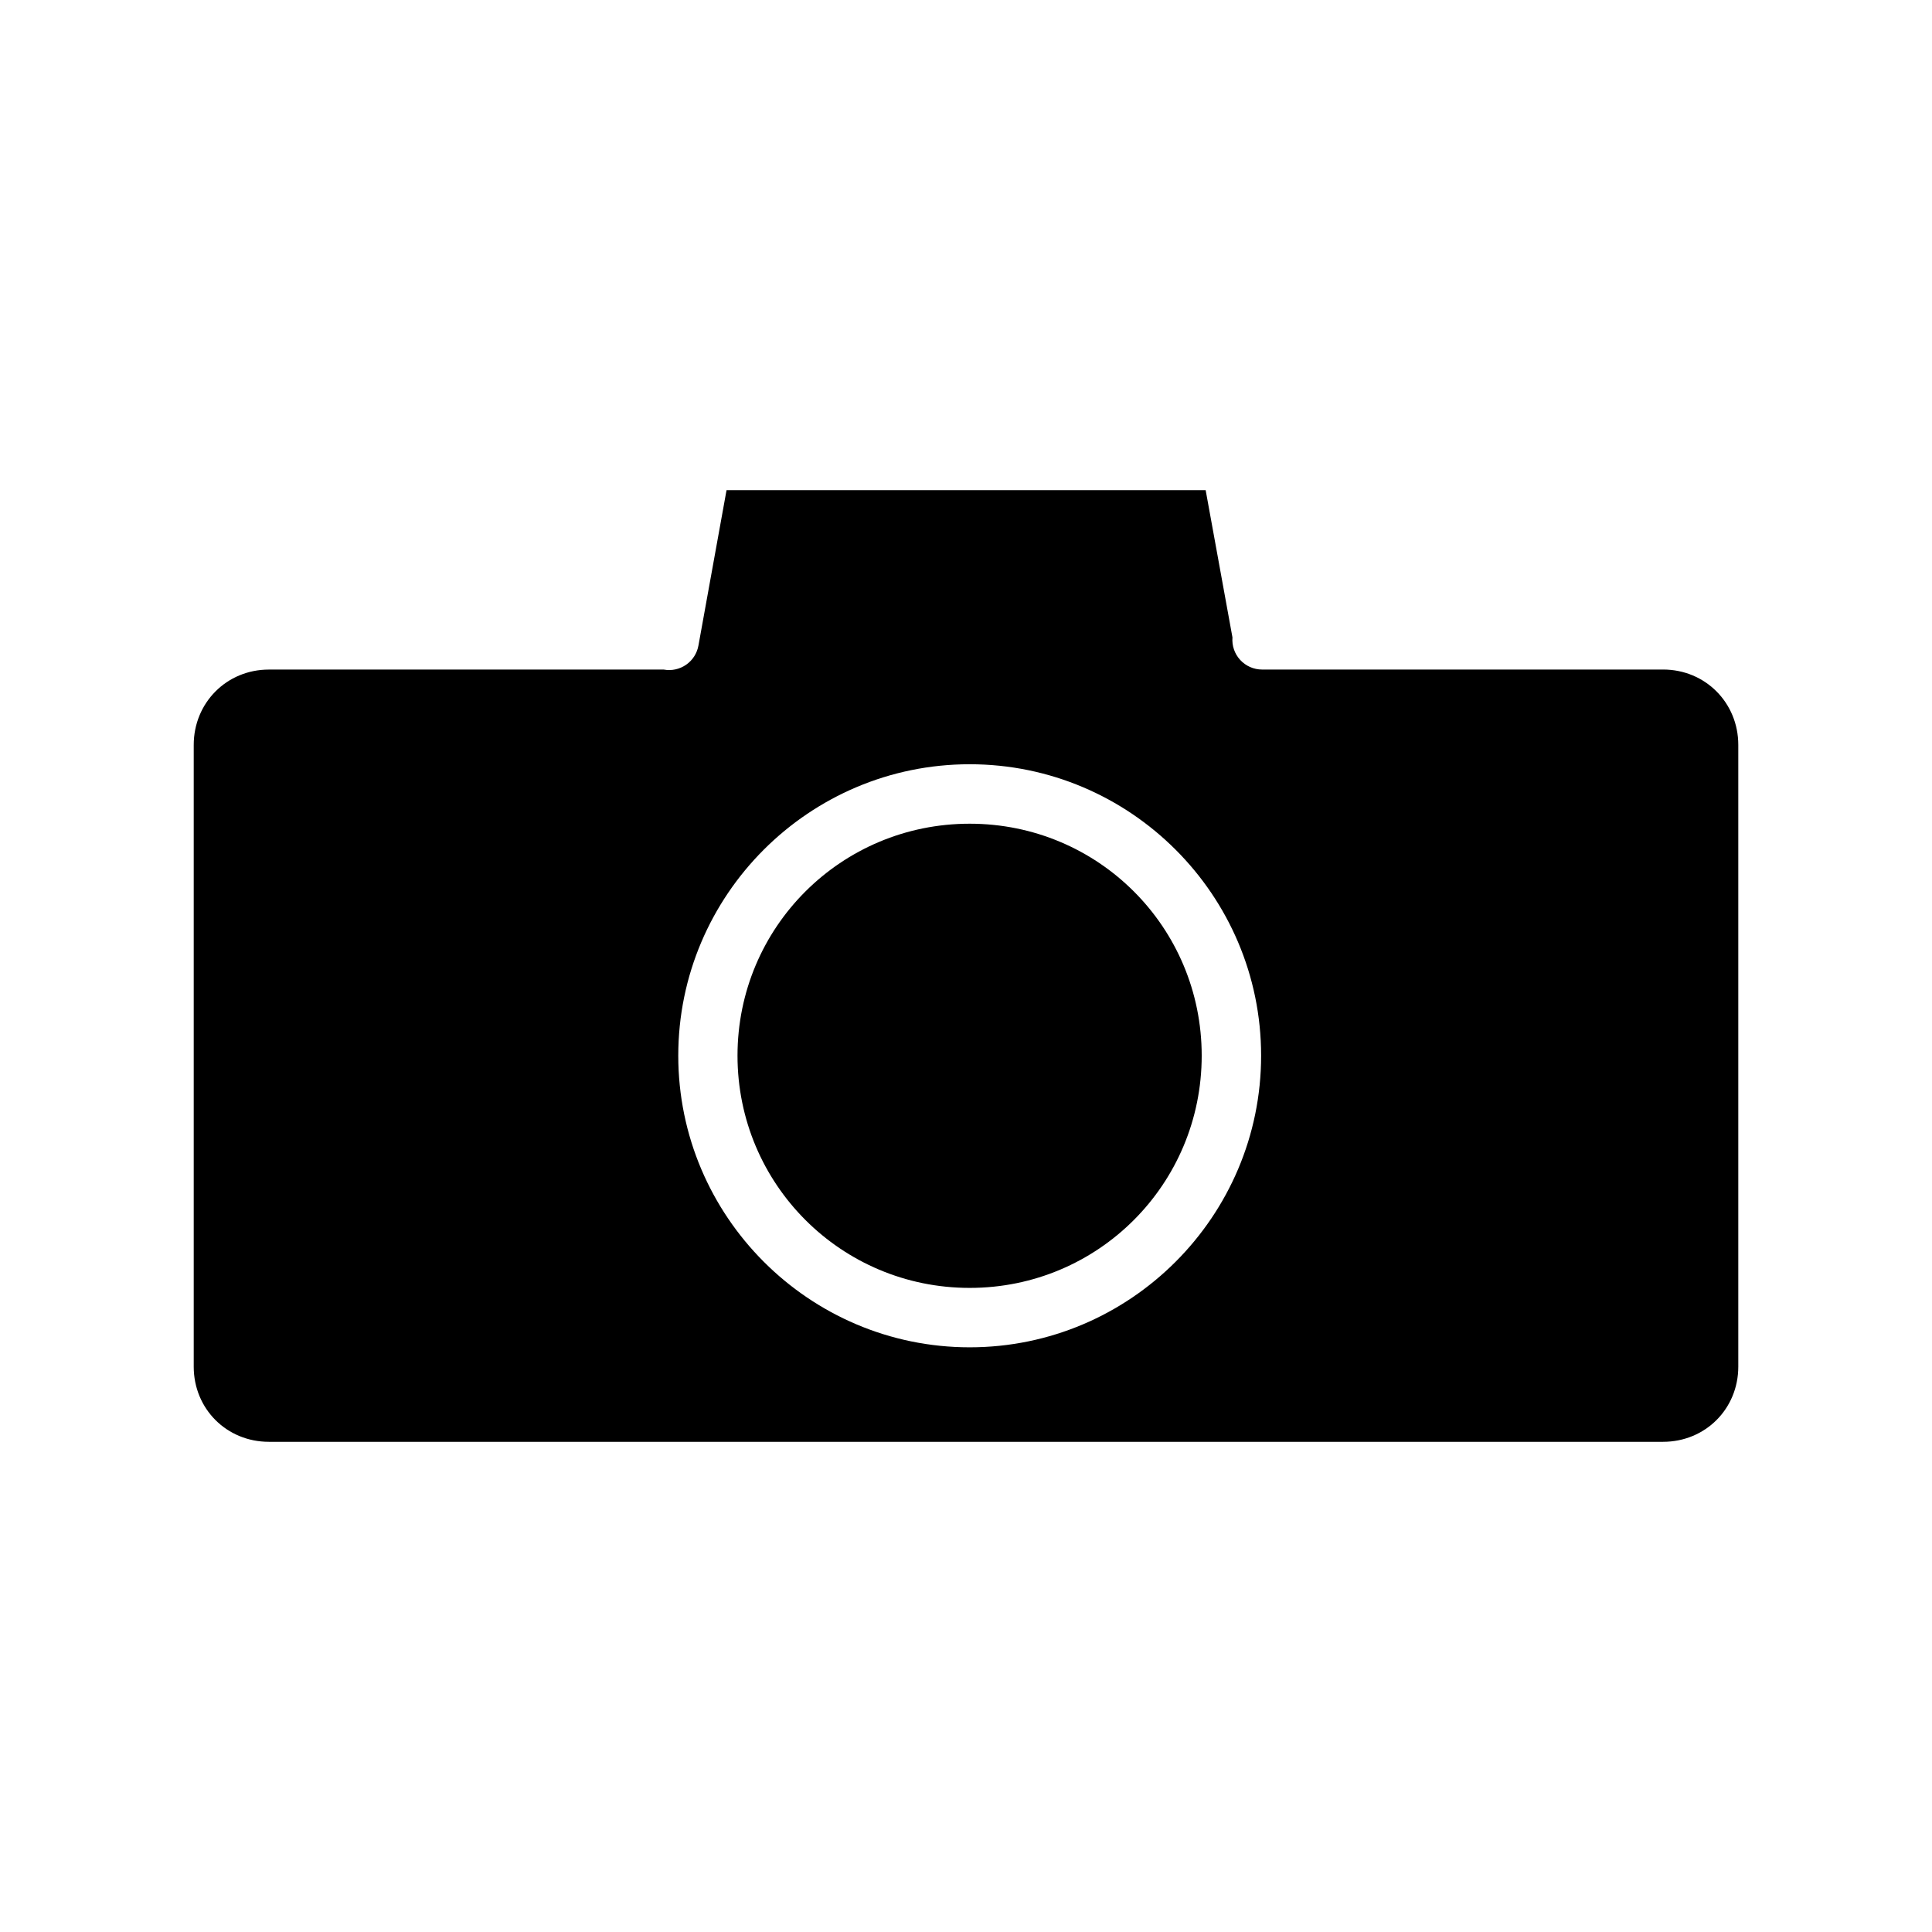
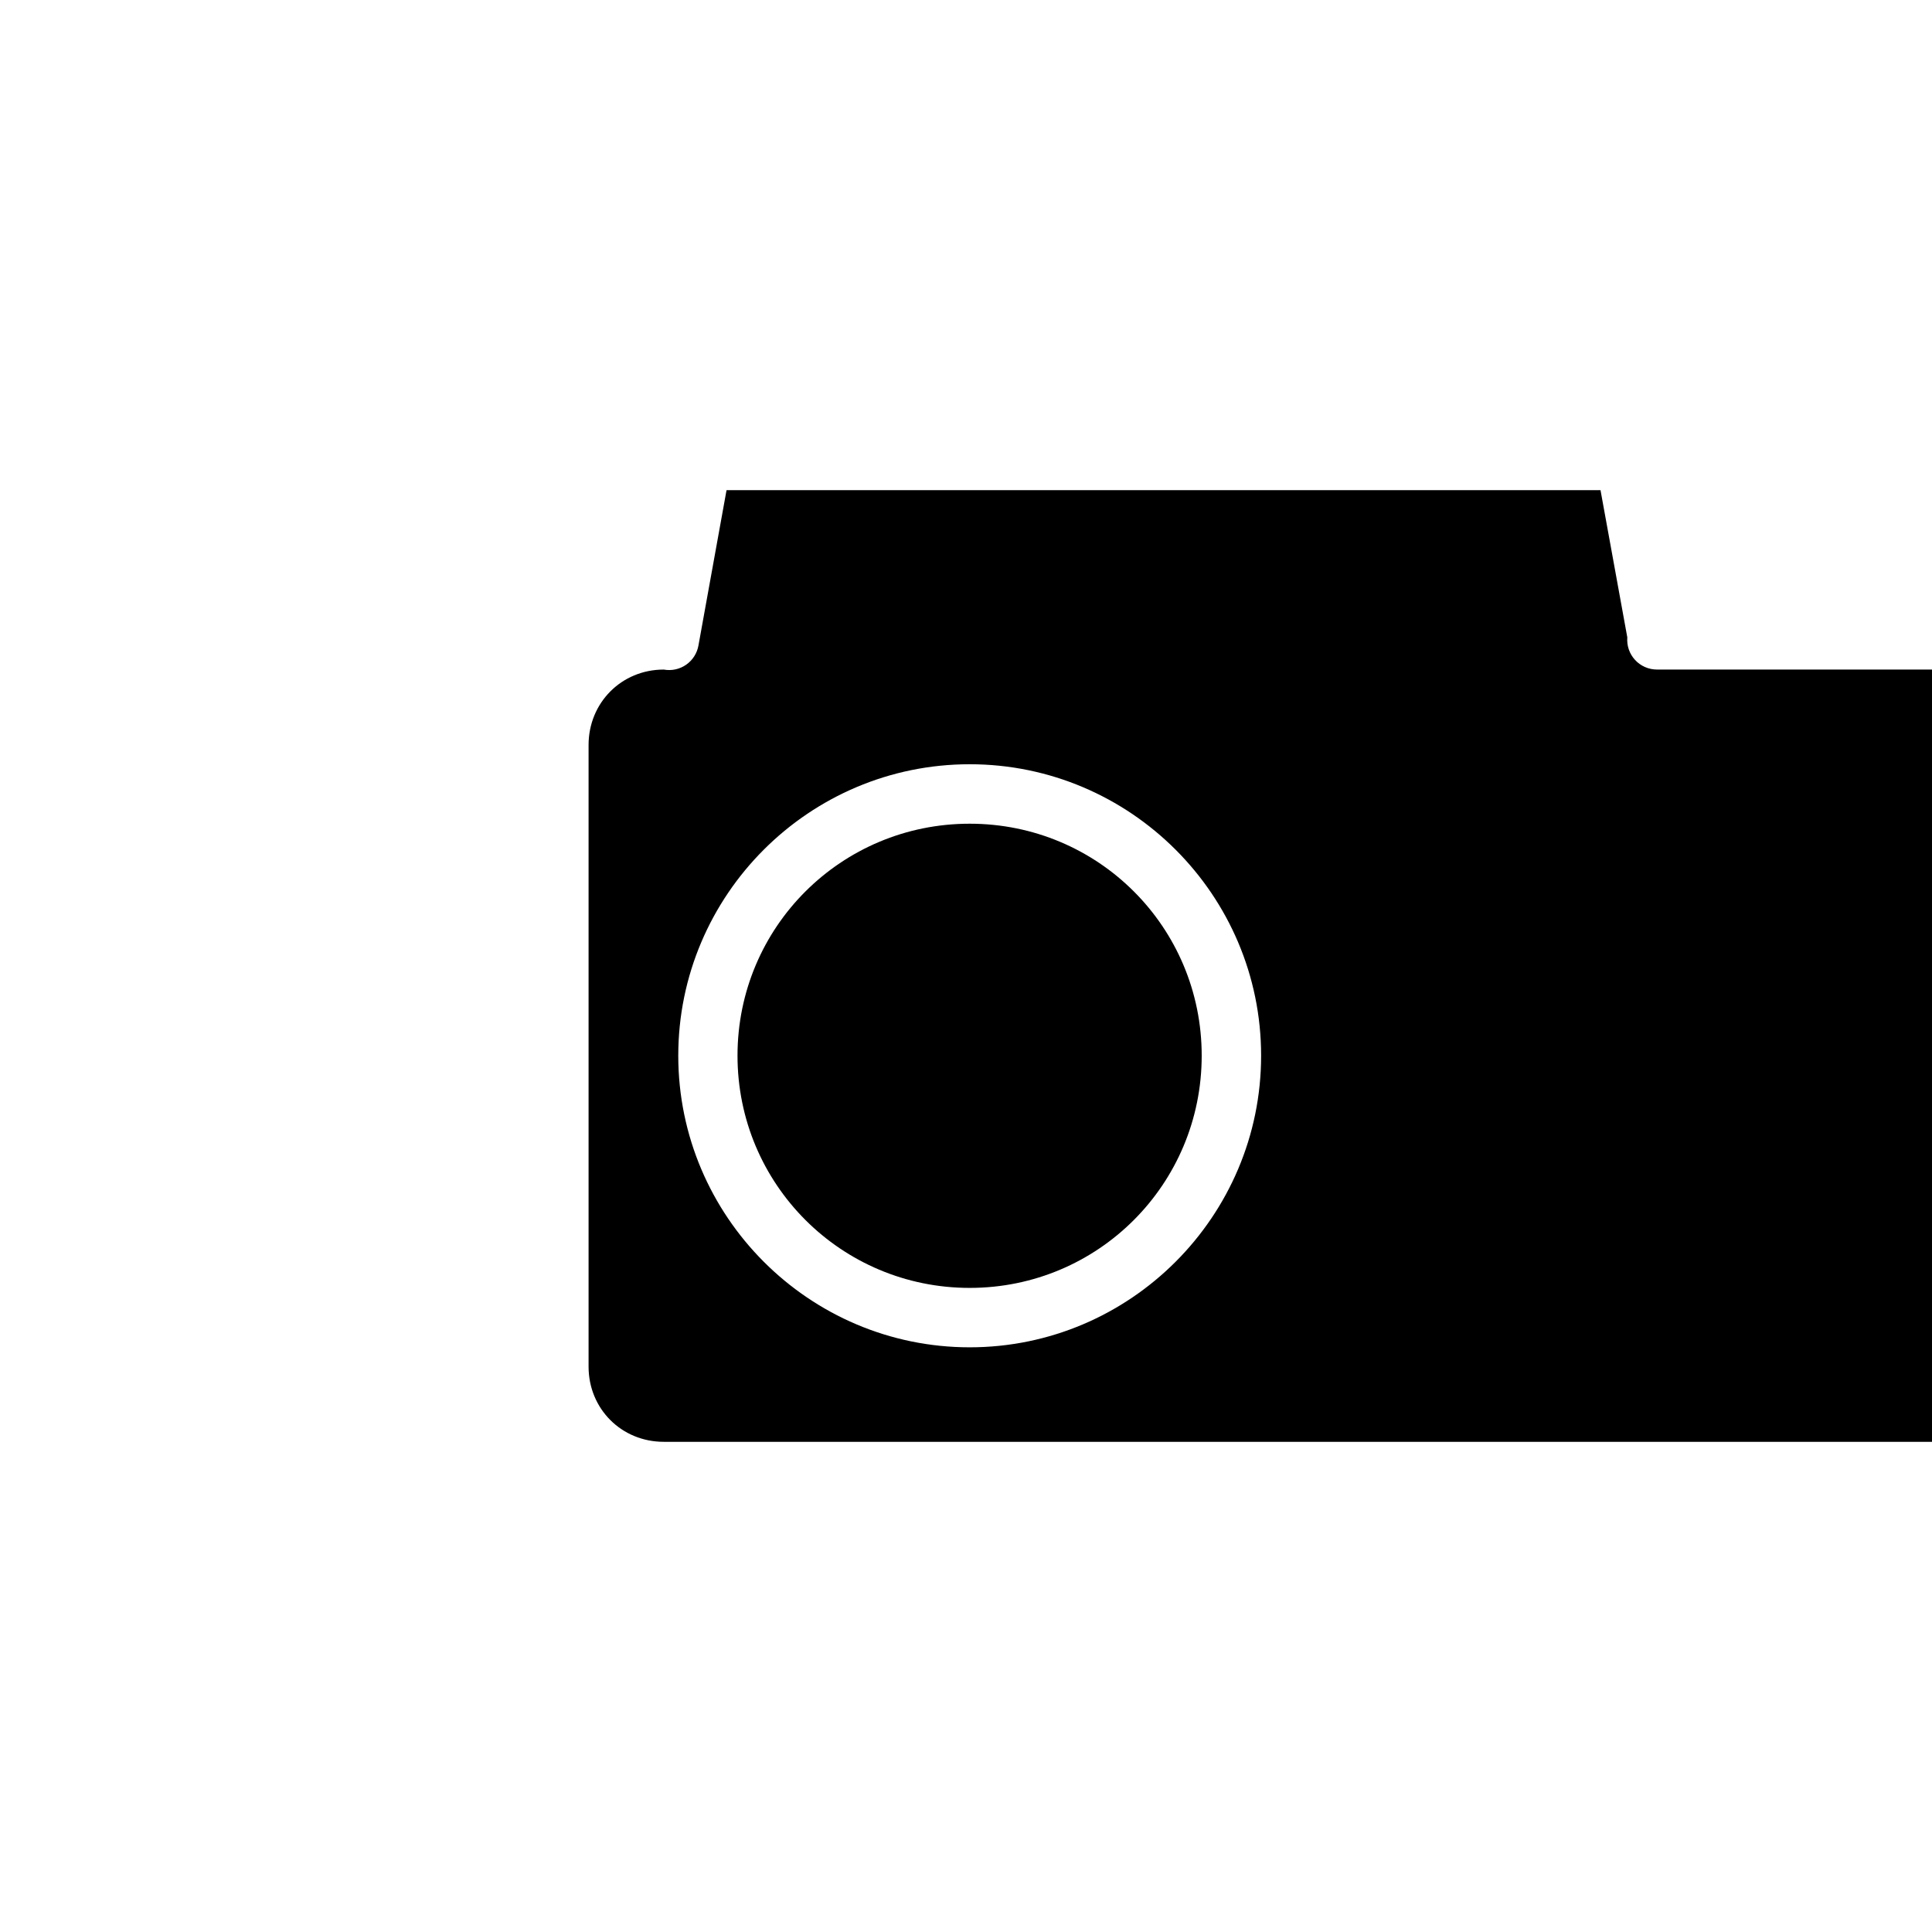
<svg xmlns="http://www.w3.org/2000/svg" fill="#000000" width="800px" height="800px" version="1.1" viewBox="144 144 512 512">
-   <path d="m336.54 273.9-7.441 41.145c-0.363 2.074-1.539 3.914-3.266 5.117-1.727 1.199-3.859 1.66-5.93 1.281h-104.64c-11.195 0-19.926 8.793-19.926 19.988v164.74c0 11.195 8.73 19.926 19.926 19.926h369.46c11.195 0 19.941-8.73 19.941-19.926v-164.75c0-11.195-8.746-19.988-19.941-19.988h-106.27v0.004c-2.199-0.004-4.297-0.926-5.785-2.543-1.492-1.617-2.234-3.785-2.055-5.977l-7.102-39.023zm64.438 72.633c42.566 0 77.23 34.66 77.23 77.23 0 42.566-34.66 77.289-77.23 77.289-42.566 0-77.23-34.723-77.23-77.289 0-42.566 34.66-77.23 77.23-77.23zm0 15.758c-34.059 0-61.531 27.41-61.531 61.469 0 34.059 27.473 61.547 61.531 61.547 34.059 0 61.484-27.488 61.484-61.547 0-34.059-27.426-61.469-61.484-61.469z" />
+   <path d="m336.54 273.9-7.441 41.145c-0.363 2.074-1.539 3.914-3.266 5.117-1.727 1.199-3.859 1.66-5.93 1.281c-11.195 0-19.926 8.793-19.926 19.988v164.74c0 11.195 8.73 19.926 19.926 19.926h369.46c11.195 0 19.941-8.73 19.941-19.926v-164.75c0-11.195-8.746-19.988-19.941-19.988h-106.27v0.004c-2.199-0.004-4.297-0.926-5.785-2.543-1.492-1.617-2.234-3.785-2.055-5.977l-7.102-39.023zm64.438 72.633c42.566 0 77.23 34.66 77.23 77.23 0 42.566-34.66 77.289-77.23 77.289-42.566 0-77.23-34.723-77.23-77.289 0-42.566 34.66-77.23 77.23-77.23zm0 15.758c-34.059 0-61.531 27.41-61.531 61.469 0 34.059 27.473 61.547 61.531 61.547 34.059 0 61.484-27.488 61.484-61.547 0-34.059-27.426-61.469-61.484-61.469z" />
</svg>